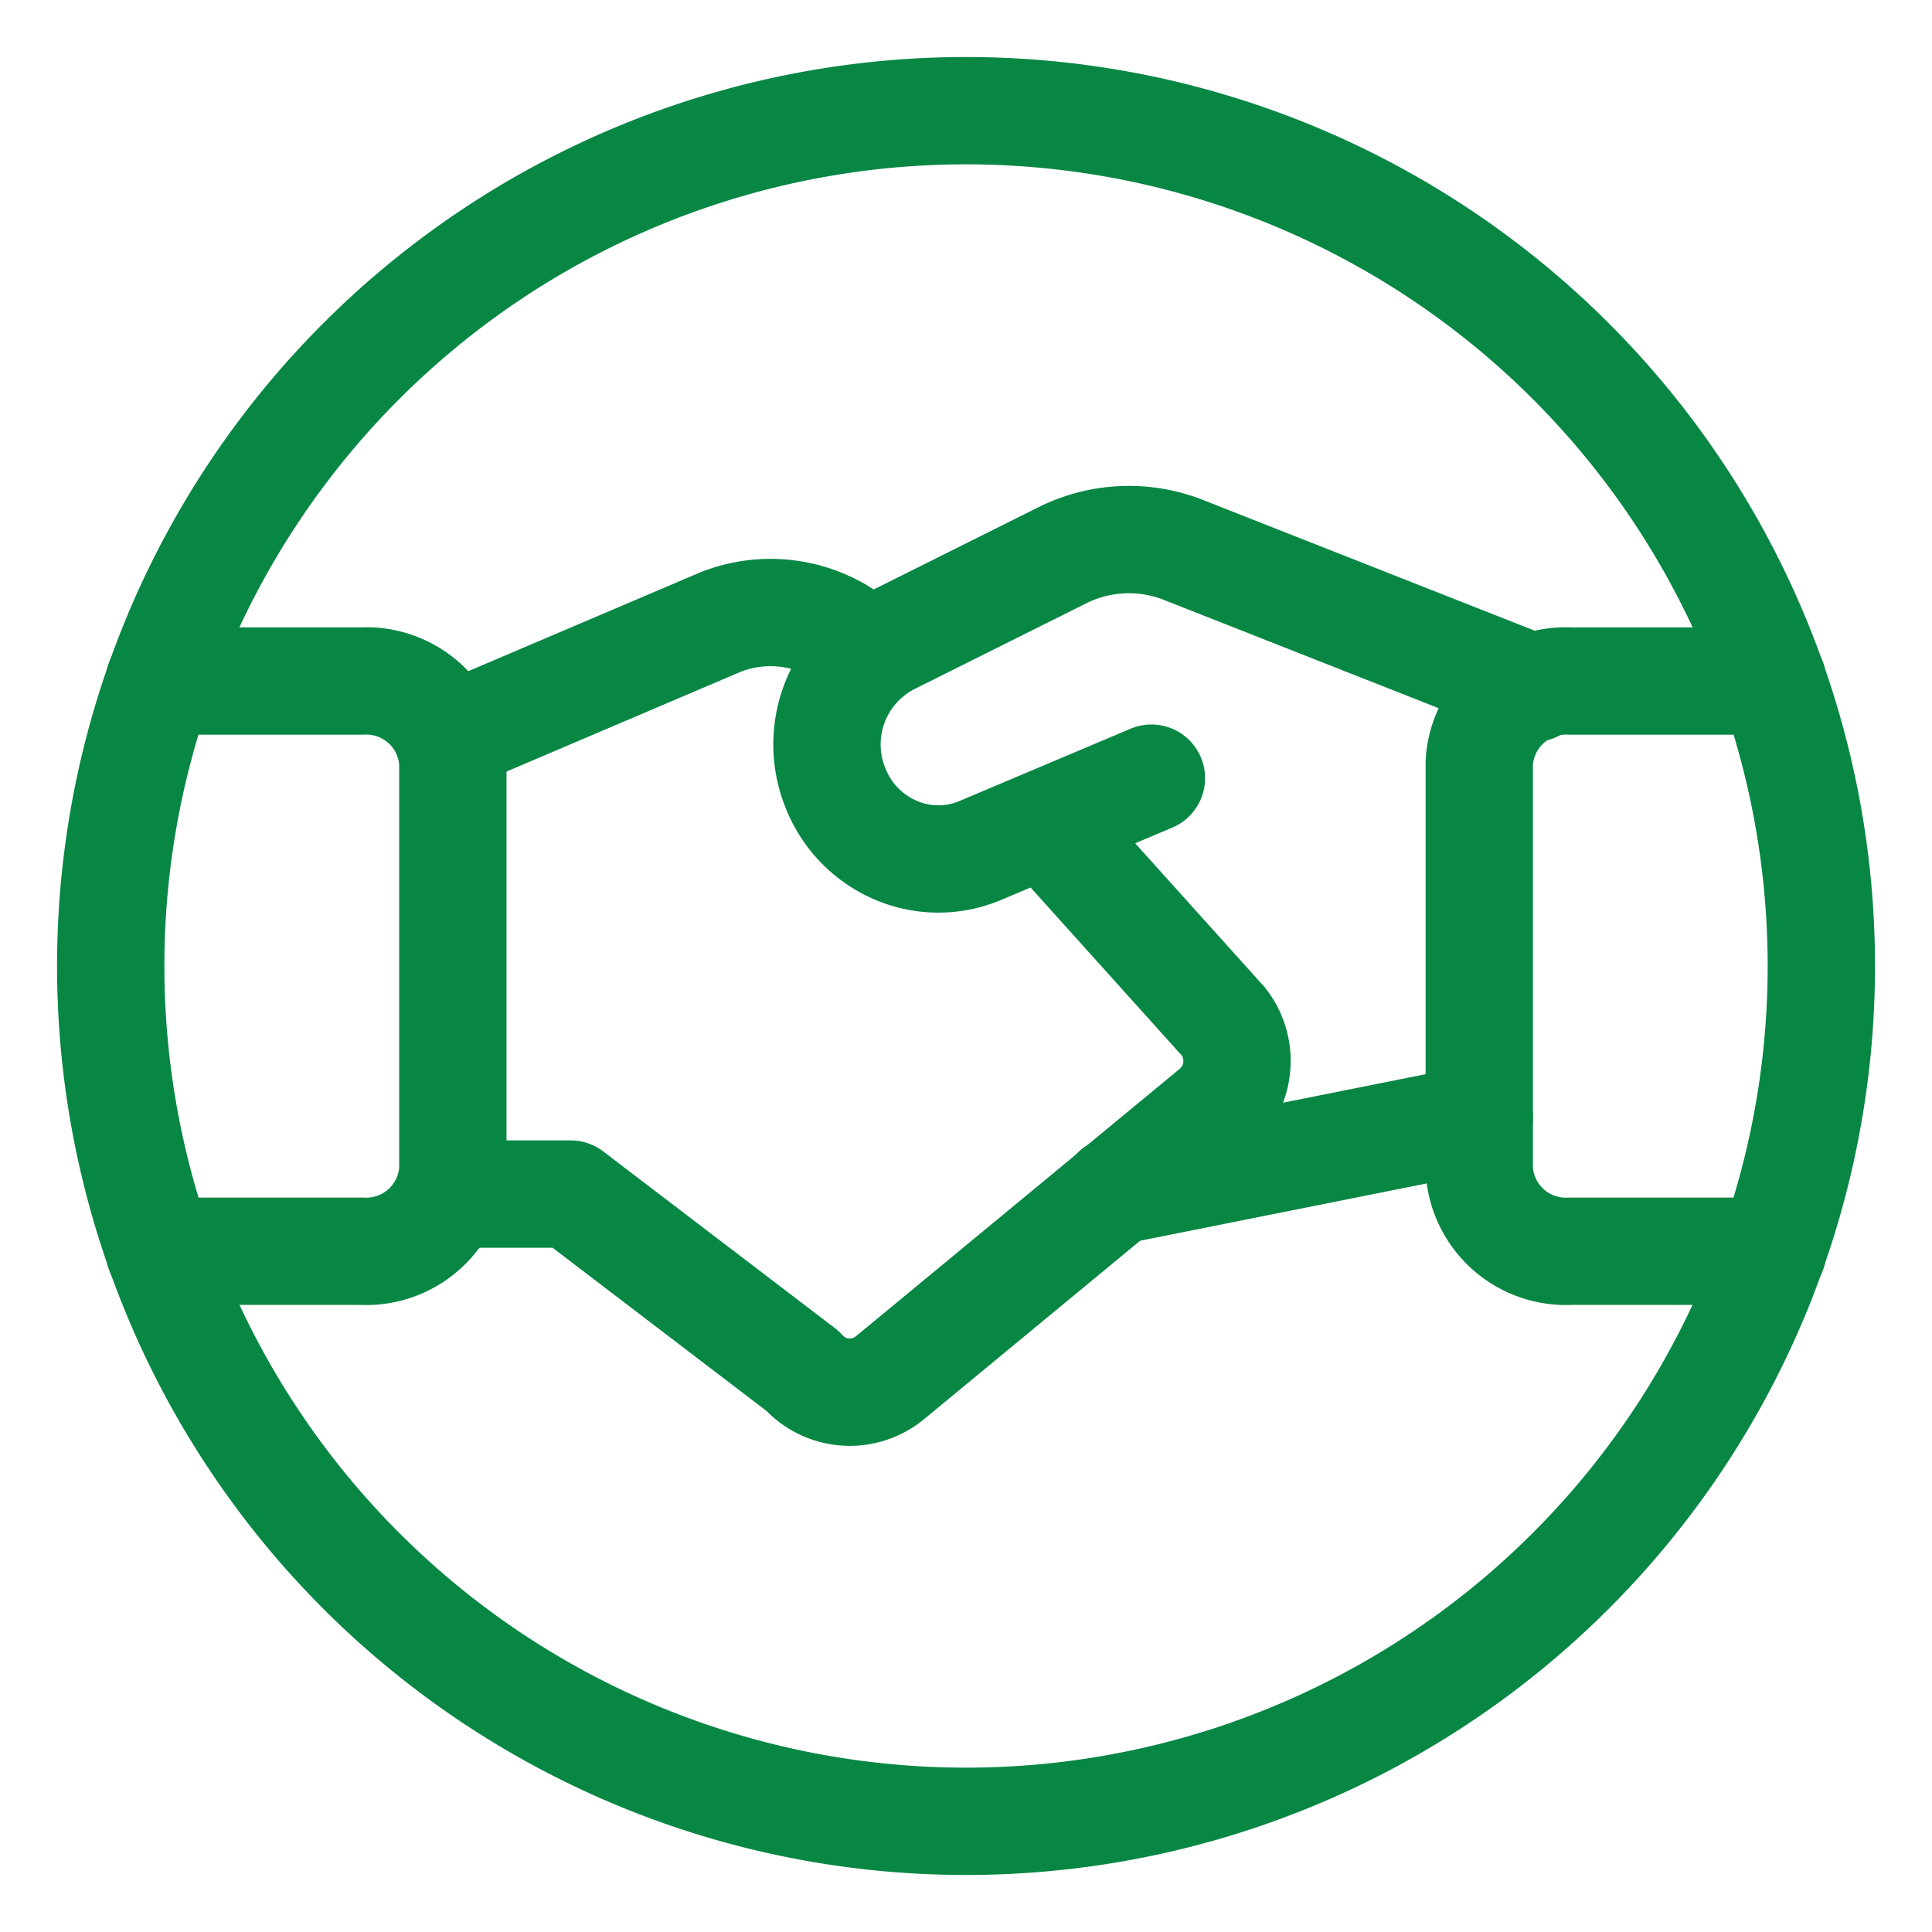
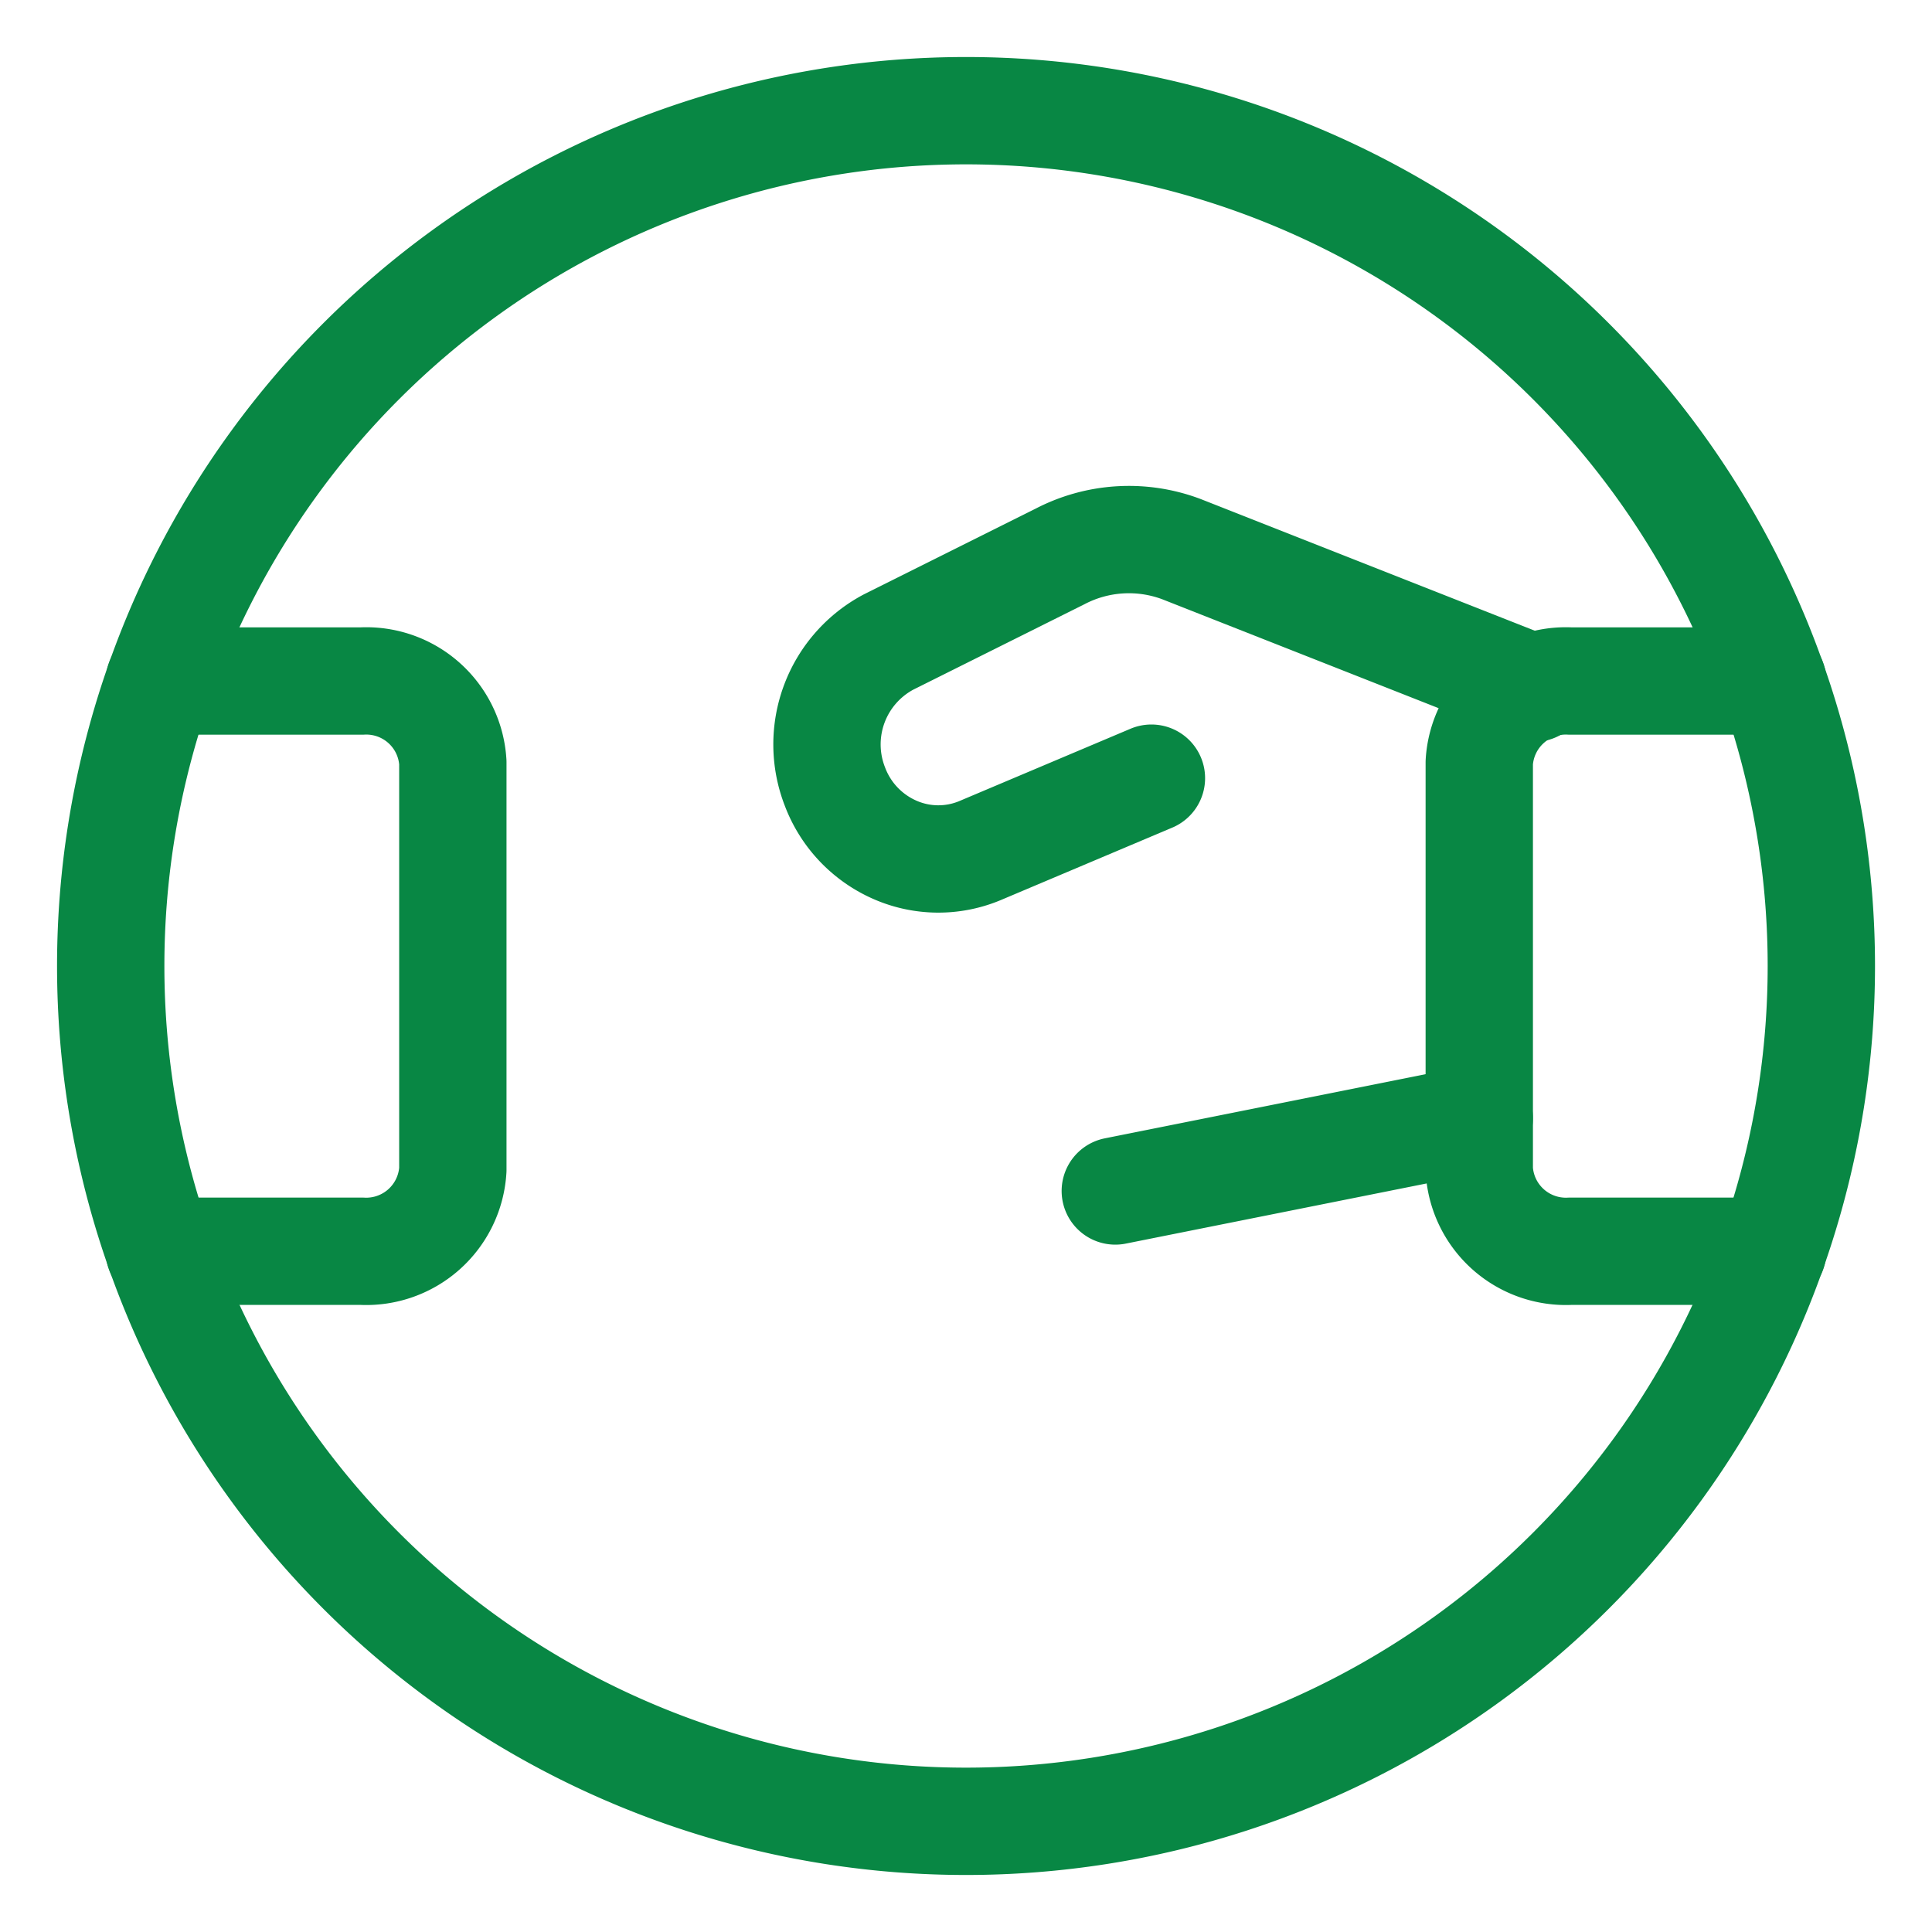
<svg xmlns="http://www.w3.org/2000/svg" width="36" height="36" fill="none">
  <path d="m27.564 20.836-6.782 1.356M21.455 14.5l-3.202 1.353a2.012 2.012 0 0 1-1.59-.023 2.092 2.092 0 0 1-1.106-1.175 2.16 2.16 0 0 1 1-2.692l3.2-1.597a2.778 2.778 0 0 1 2.259-.133l6.572 2.59" stroke="#088744" stroke-width="2" stroke-linecap="round" stroke-linejoin="round" />
-   <path d="M8.367 22.25h2.267l4.32 3.295a1.176 1.176 0 0 0 1.628.128l6.035-4.984a1.193 1.193 0 0 0 .183-1.65l-3.325-3.695M16.21 12.192l-.35-.284a2.53 2.53 0 0 0-2.443-.313L8.359 13.75" stroke="#088744" stroke-width="2" stroke-linecap="round" stroke-linejoin="round" />
  <path d="M2.97 23.315h3.768a1.617 1.617 0 0 0 1.7-1.519v-7.589a1.616 1.616 0 0 0-1.7-1.517H2.97M33.032 23.315h-3.768a1.617 1.617 0 0 1-1.7-1.519v-7.589a1.616 1.616 0 0 1 1.7-1.517h3.768" stroke="#088744" stroke-width="2" stroke-linecap="round" stroke-linejoin="round" />
  <path d="M2.063 18a15.937 15.937 0 1 0 31.875 0 15.937 15.937 0 0 0-31.875 0z" stroke="#088744" stroke-width="2" stroke-linecap="round" stroke-linejoin="round" />
</svg>